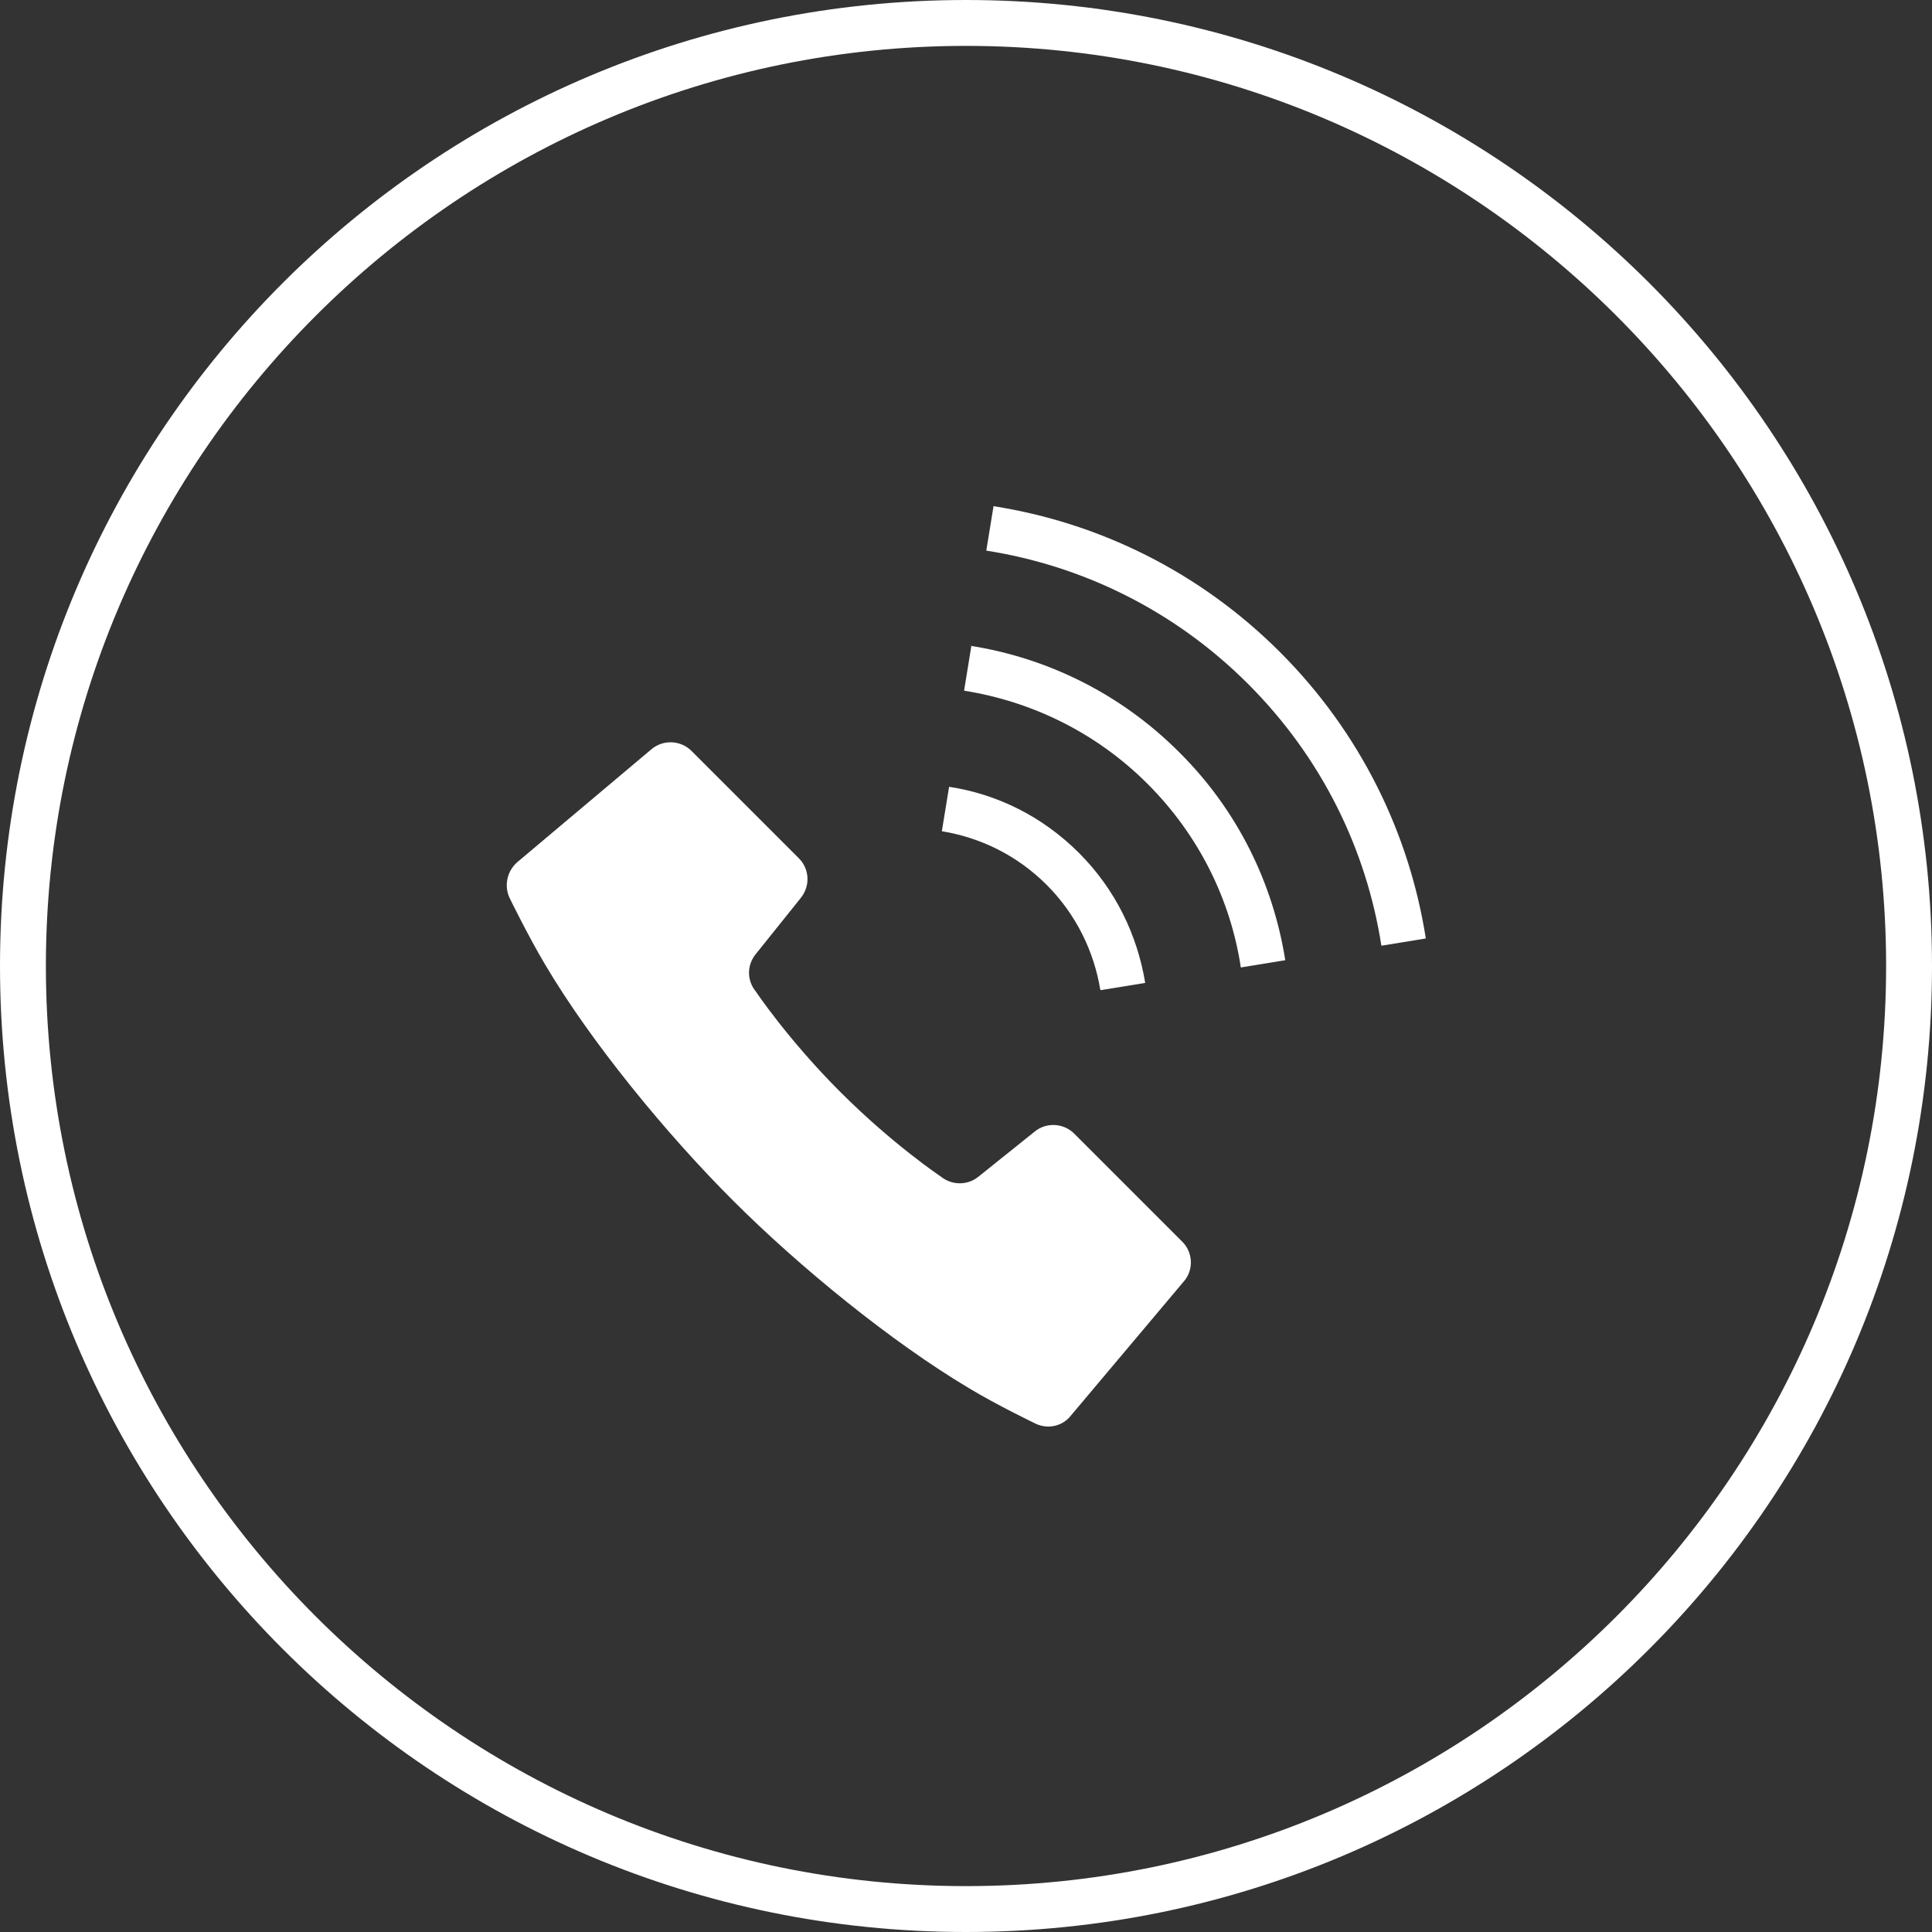
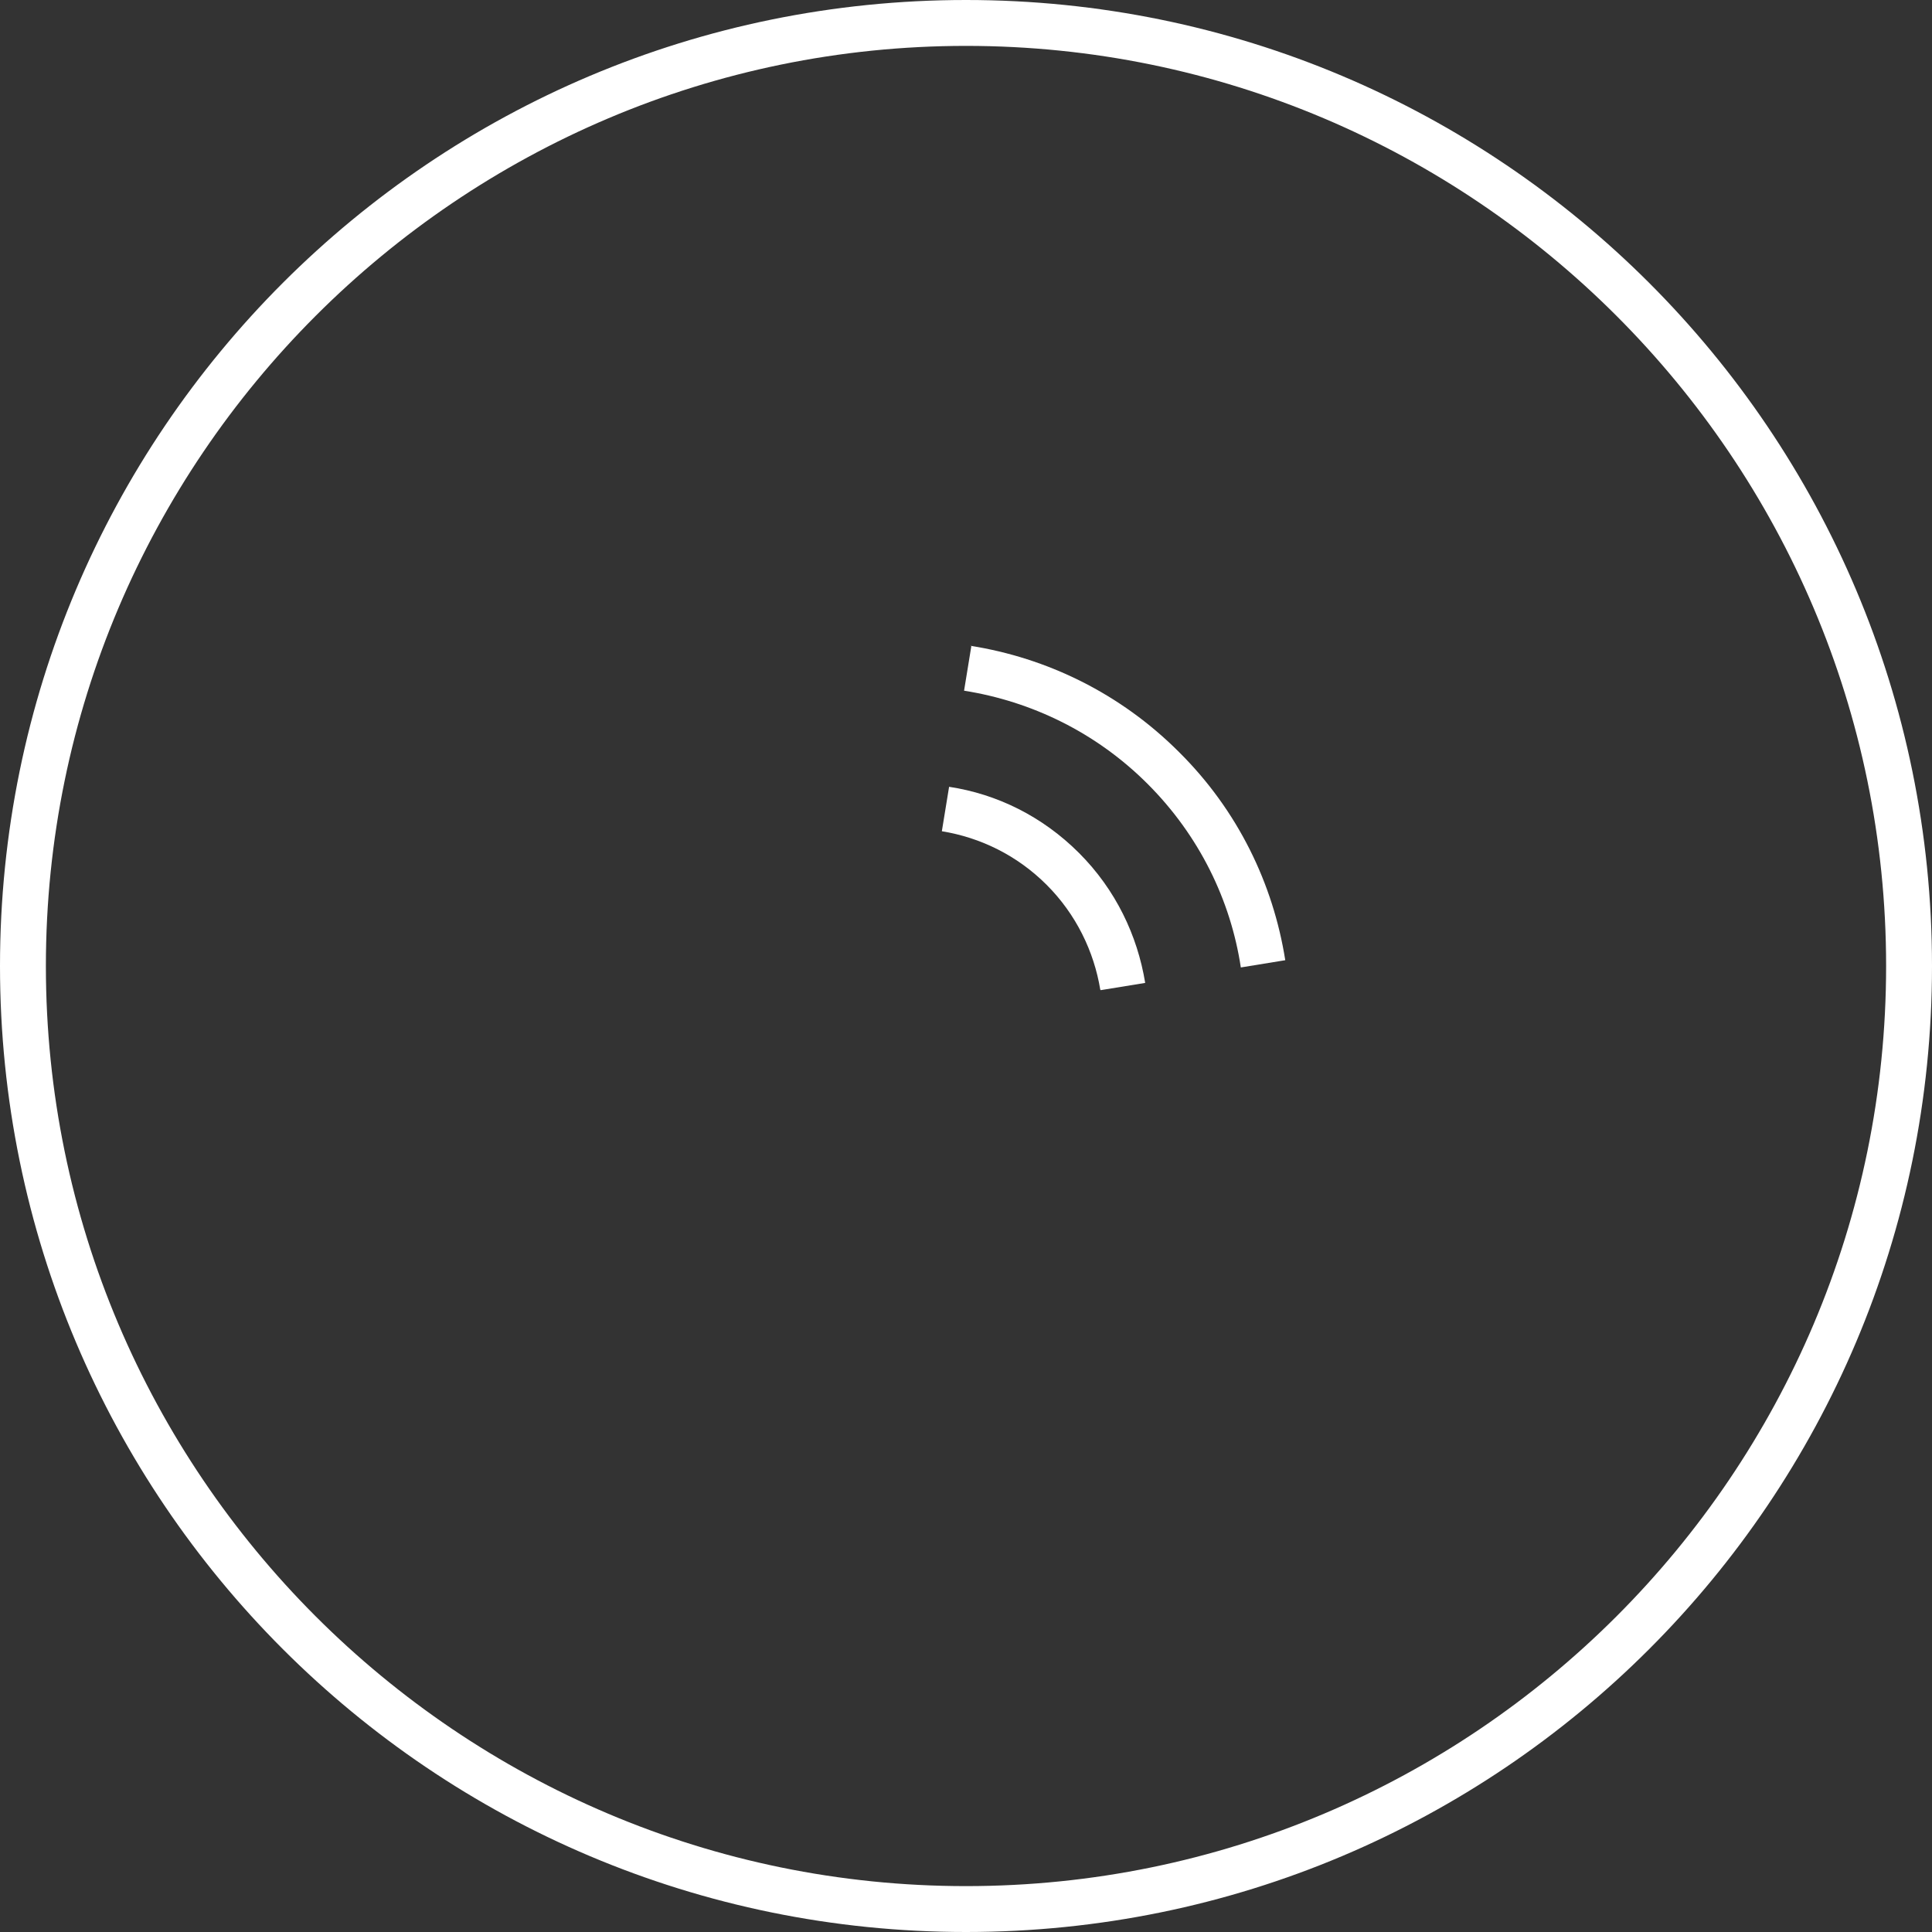
<svg xmlns="http://www.w3.org/2000/svg" id="_レイヤー_2" width="40" height="40" viewBox="0 0 40 40">
  <rect x="0" y="0" width="40" height="40" fill="#333333" stroke="none" />
  <defs>
    <style>.cls-1{fill:#fff;}</style>
  </defs>
  <g id="_ヘッダー">
    <g id="_アートワーク_133">
      <g id="_アートワーク_133-2">
-         <path class="cls-1" d="M22.24,23.47c-.22-.22-.58-.24-.82-.04l-1.16.93c-.23.19-.56.18-.78,0,0,0-.99-.66-2.08-1.75-1.09-1.09-1.75-2.08-1.75-2.08-.19-.23-.19-.55,0-.78l.93-1.16c.2-.25.18-.6-.04-.82l-2.22-2.22c-.23-.23-.59-.24-.83-.04l-2.78,2.34c-.22.19-.28.51-.15.76,0,0,.37.76.72,1.35.95,1.61,2.51,3.51,3.89,4.89,1.38,1.38,3.28,2.93,4.89,3.89.58.35,1.35.72,1.35.72.26.14.58.08.76-.15l2.34-2.78c.21-.24.19-.61-.04-.83l-2.22-2.22Z" />
        <path class="cls-1" d="M22.79,20.5l.92-.15c-.16-.98-.61-1.93-1.37-2.69-.76-.76-1.7-1.22-2.69-1.37l-.15.92c.8.13,1.56.5,2.17,1.11.61.61.98,1.38,1.11,2.17Z" />
-         <path class="cls-1" d="M26.5,13.5c-1.67-1.67-3.76-2.68-5.93-3.02l-.15.92c1.98.31,3.89,1.23,5.42,2.76,1.53,1.53,2.45,3.43,2.76,5.42l.92-.15c-.34-2.17-1.35-4.26-3.02-5.93Z" />
        <path class="cls-1" d="M20.11,13.38l-.15.92c1.39.22,2.73.86,3.8,1.93,1.07,1.07,1.72,2.41,1.93,3.8l.92-.15c-.25-1.58-.98-3.1-2.2-4.31-1.22-1.22-2.74-1.95-4.32-2.2Z" />
      </g>
    </g>
    <path class="cls-1" d="M20,.95c10.5,0,19.05,8.54,19.05,19.05s-8.54,19.05-19.05,19.05S.95,30.5.95,20,9.5.95,20,.95M20,0C8.95,0,0,8.95,0,20s8.95,20,20,20,20-8.95,20-20S31.05,0,20,0h0Z" />
  </g>
</svg>